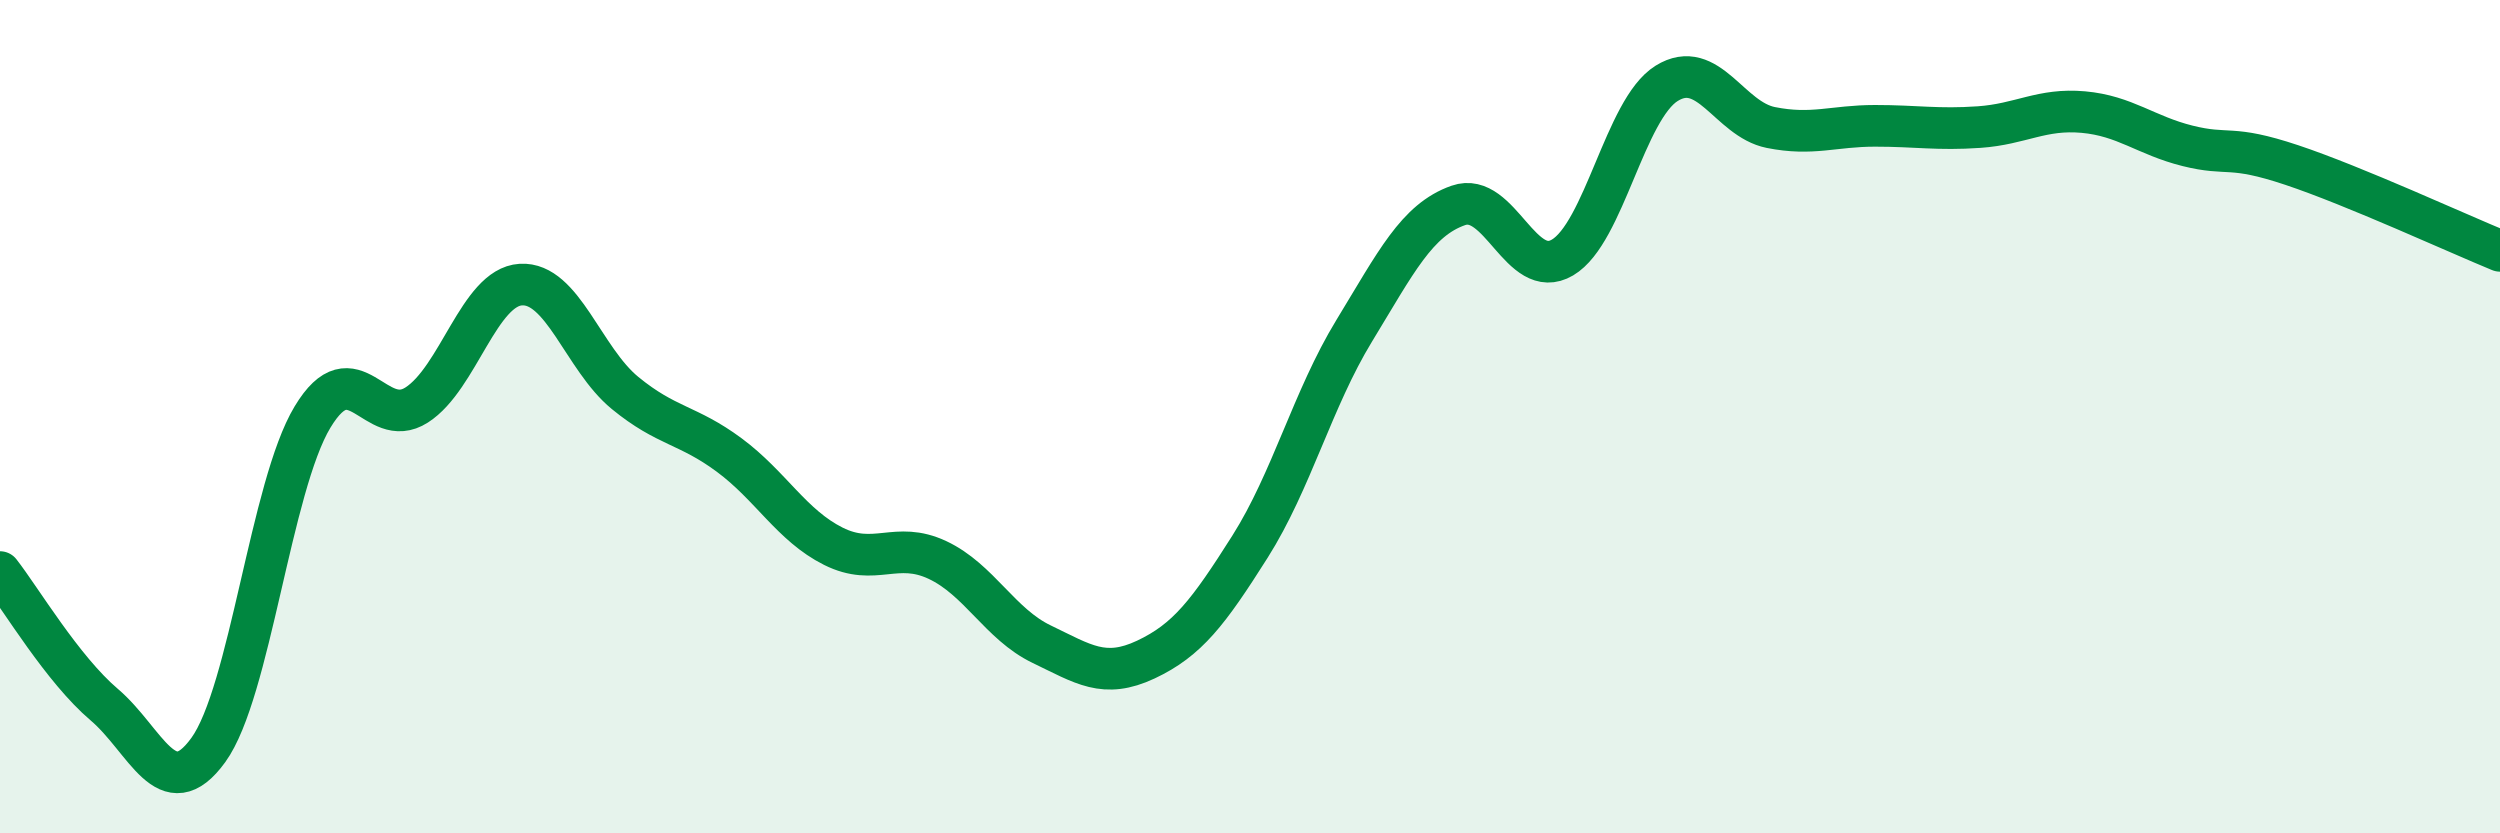
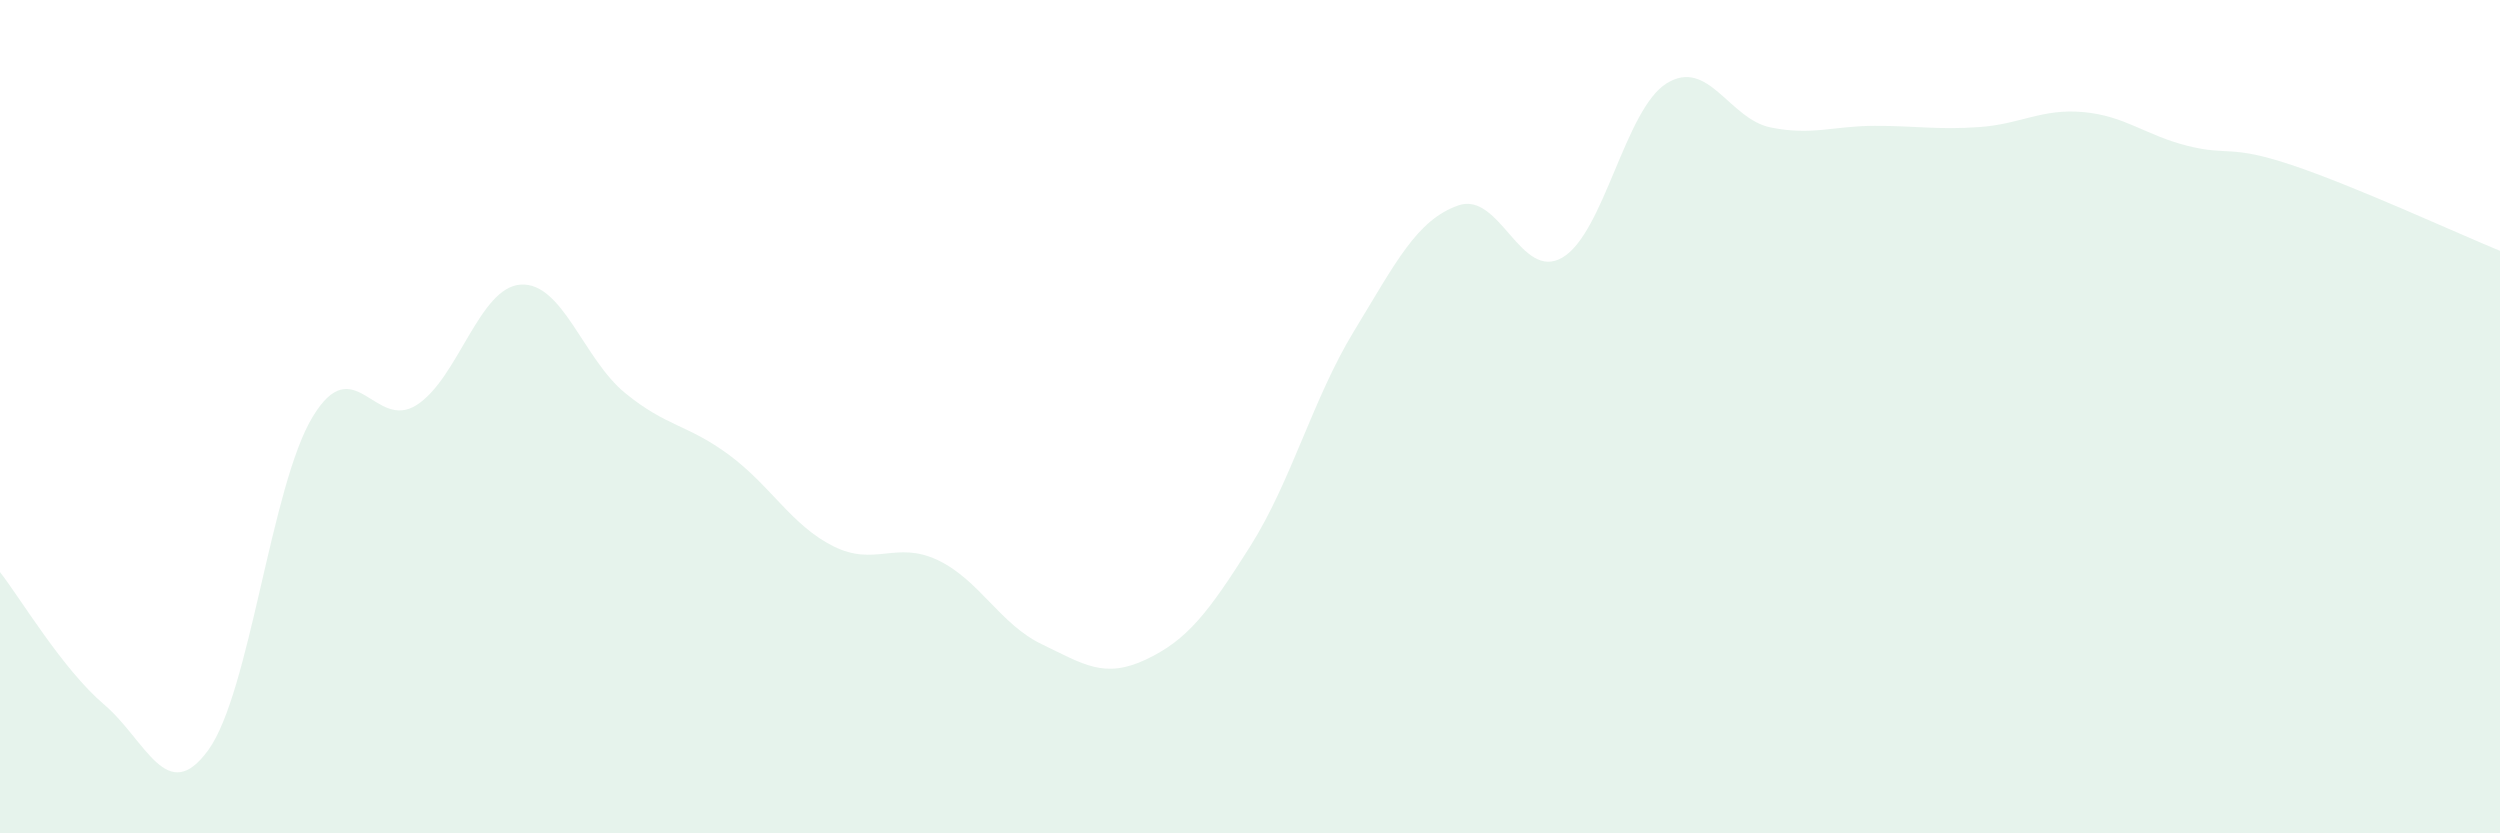
<svg xmlns="http://www.w3.org/2000/svg" width="60" height="20" viewBox="0 0 60 20">
  <path d="M 0,13.73 C 0.5,14.37 1.5,16.06 2.5,16.91 C 3.5,17.76 4,19.38 5,18 C 6,16.62 6.5,11.67 7.5,10.01 C 8.5,8.35 9,10.36 10,9.72 C 11,9.08 11.5,6.89 12.5,6.83 C 13.5,6.77 14,8.61 15,9.43 C 16,10.25 16.5,10.18 17.5,10.92 C 18.5,11.66 19,12.61 20,13.11 C 21,13.61 21.5,12.97 22.5,13.44 C 23.5,13.91 24,14.98 25,15.46 C 26,15.94 26.5,16.3 27.5,15.83 C 28.5,15.36 29,14.7 30,13.12 C 31,11.54 31.5,9.58 32.5,7.94 C 33.5,6.3 34,5.28 35,4.93 C 36,4.58 36.5,6.77 37.5,6.18 C 38.5,5.59 39,2.62 40,2 C 41,1.38 41.5,2.86 42.5,3.06 C 43.5,3.26 44,3.02 45,3.02 C 46,3.02 46.5,3.12 47.5,3.05 C 48.5,2.98 49,2.6 50,2.69 C 51,2.78 51.5,3.25 52.5,3.5 C 53.5,3.75 53.5,3.46 55,3.96 C 56.5,4.46 59,5.61 60,6.02L60 20L0 20Z" fill="#008740" opacity="0.1" stroke-linecap="round" stroke-linejoin="round" />
-   <path d="M 0,13.73 C 0.5,14.37 1.5,16.06 2.5,16.91 C 3.5,17.76 4,19.38 5,18 C 6,16.62 6.5,11.67 7.5,10.01 C 8.5,8.35 9,10.36 10,9.72 C 11,9.08 11.5,6.89 12.5,6.83 C 13.5,6.77 14,8.61 15,9.43 C 16,10.25 16.5,10.18 17.5,10.92 C 18.5,11.66 19,12.61 20,13.11 C 21,13.61 21.5,12.97 22.5,13.44 C 23.5,13.91 24,14.98 25,15.46 C 26,15.94 26.5,16.3 27.5,15.83 C 28.5,15.36 29,14.7 30,13.12 C 31,11.54 31.5,9.58 32.5,7.94 C 33.5,6.3 34,5.28 35,4.93 C 36,4.58 36.5,6.77 37.5,6.18 C 38.5,5.59 39,2.62 40,2 C 41,1.38 41.5,2.86 42.5,3.06 C 43.5,3.26 44,3.02 45,3.02 C 46,3.02 46.5,3.12 47.5,3.05 C 48.5,2.98 49,2.6 50,2.69 C 51,2.78 51.5,3.25 52.5,3.5 C 53.5,3.75 53.5,3.46 55,3.96 C 56.5,4.46 59,5.61 60,6.02" stroke="#008740" stroke-width="1" fill="none" stroke-linecap="round" stroke-linejoin="round" />
</svg>